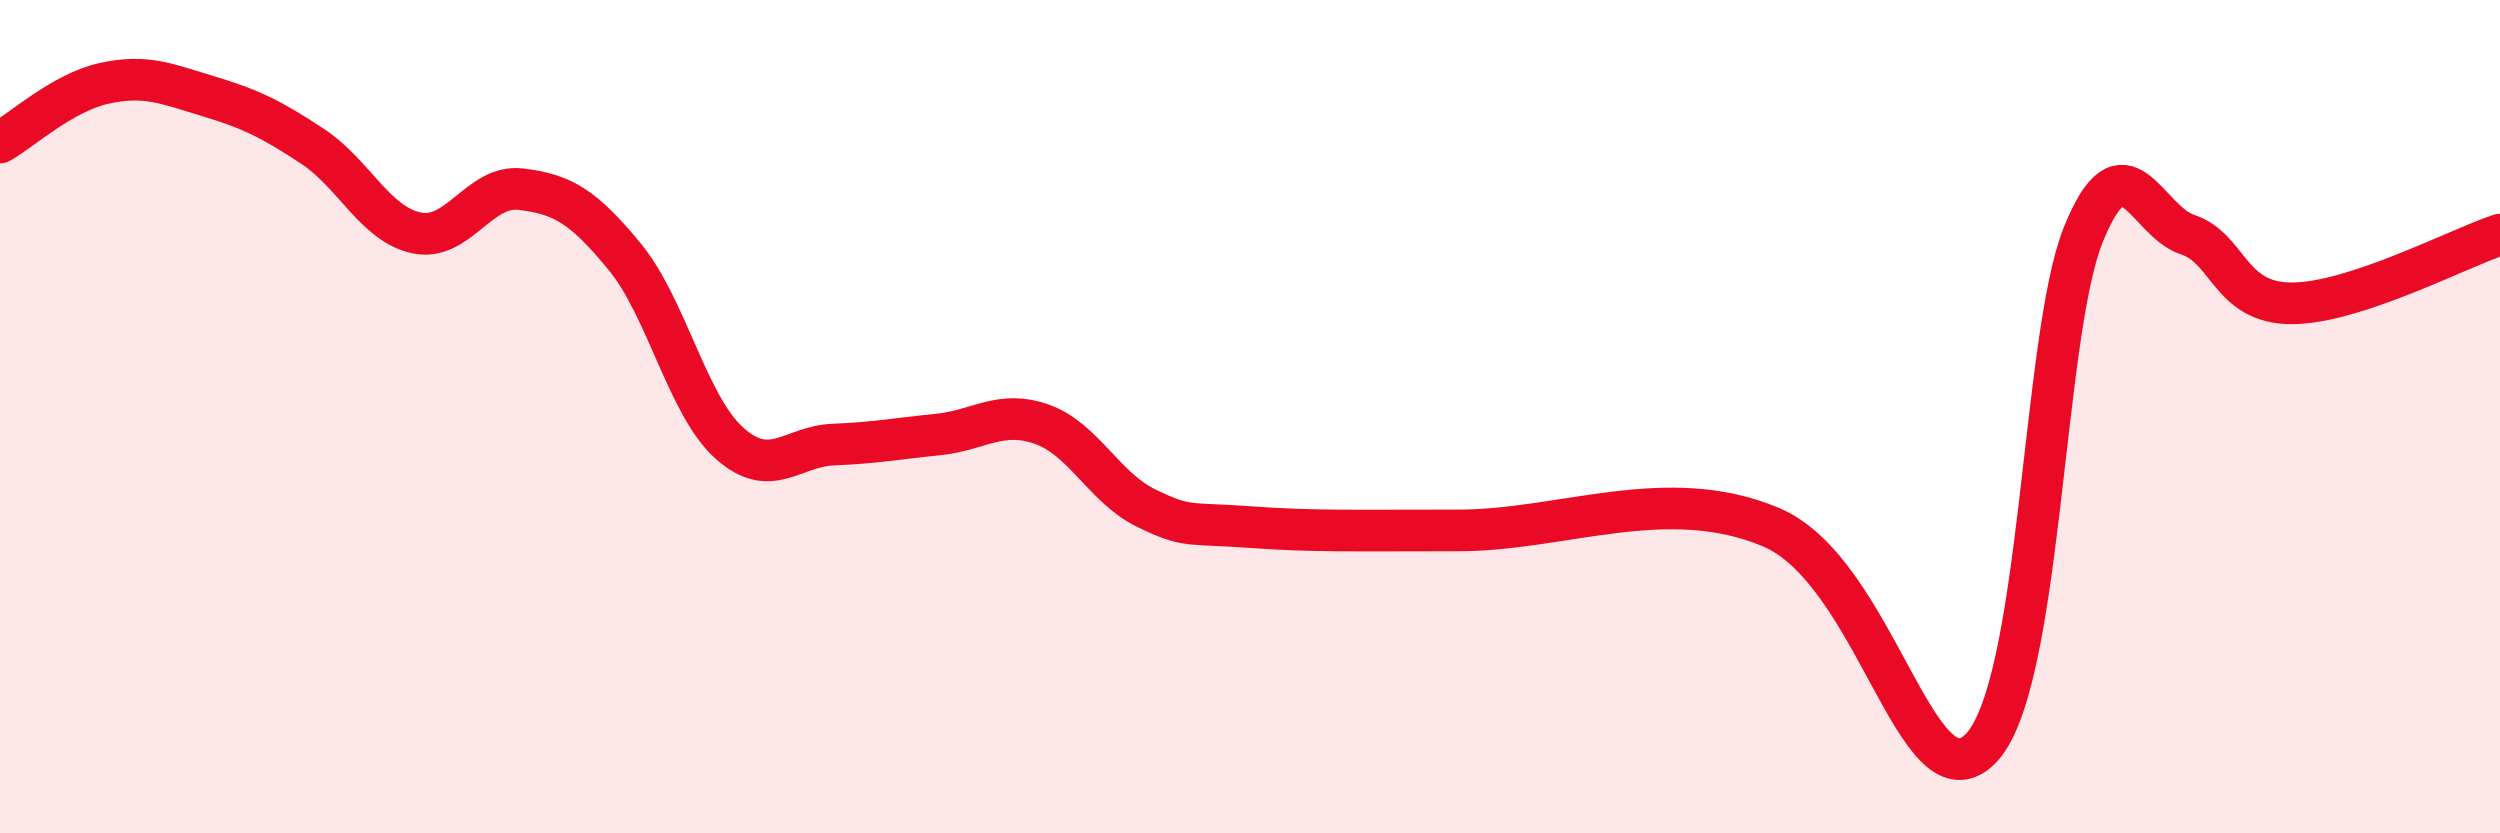
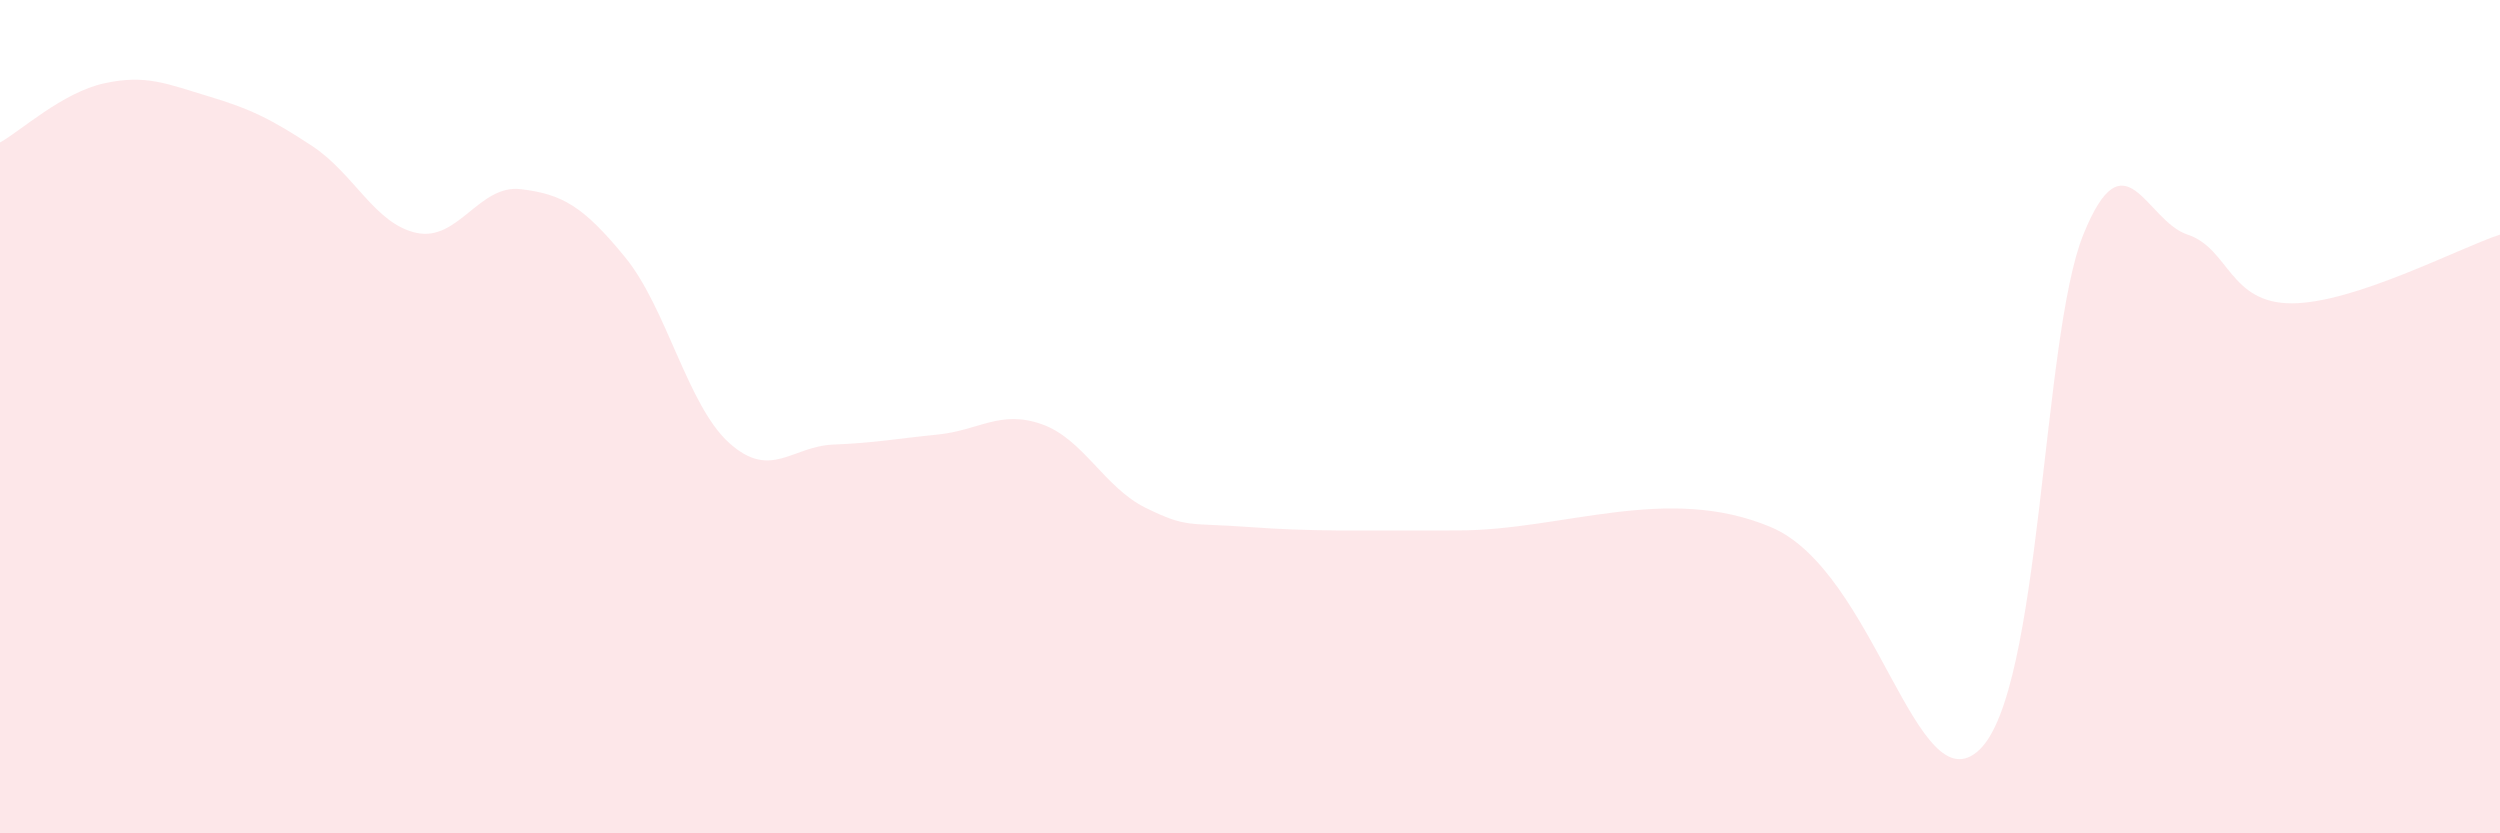
<svg xmlns="http://www.w3.org/2000/svg" width="60" height="20" viewBox="0 0 60 20">
  <path d="M 0,3.42 C 0.5,3.14 1.5,2.22 2.5,2 C 3.5,1.78 4,2.01 5,2.31 C 6,2.61 6.5,2.85 7.5,3.51 C 8.5,4.17 9,5.38 10,5.59 C 11,5.8 11.5,4.42 12.5,4.54 C 13.5,4.66 14,4.95 15,6.17 C 16,7.39 16.5,9.73 17.5,10.63 C 18.5,11.53 19,10.71 20,10.67 C 21,10.63 21.5,10.53 22.5,10.43 C 23.5,10.33 24,9.83 25,10.18 C 26,10.53 26.5,11.7 27.5,12.19 C 28.5,12.68 28.5,12.54 30,12.65 C 31.5,12.76 32.5,12.73 35,12.73 C 37.5,12.73 40,11.6 42.5,12.65 C 45,13.7 46,19.4 47.5,18 C 49,16.6 49,8.1 50,5.63 C 51,3.16 51.5,5.3 52.5,5.63 C 53.5,5.96 53.5,7.28 55,7.28 C 56.5,7.28 59,5.96 60,5.63L60 20L0 20Z" fill="#EB0A25" opacity="0.1" stroke-linecap="round" stroke-linejoin="round" />
-   <path d="M 0,3.42 C 0.5,3.14 1.5,2.22 2.5,2 C 3.5,1.78 4,2.01 5,2.31 C 6,2.61 6.5,2.85 7.5,3.51 C 8.5,4.17 9,5.38 10,5.59 C 11,5.8 11.5,4.42 12.5,4.54 C 13.5,4.66 14,4.95 15,6.17 C 16,7.39 16.5,9.73 17.5,10.63 C 18.5,11.53 19,10.71 20,10.67 C 21,10.63 21.5,10.53 22.5,10.43 C 23.5,10.33 24,9.83 25,10.18 C 26,10.53 26.5,11.7 27.5,12.19 C 28.5,12.68 28.5,12.54 30,12.65 C 31.5,12.76 32.5,12.73 35,12.73 C 37.5,12.73 40,11.6 42.5,12.65 C 45,13.7 46,19.4 47.5,18 C 49,16.6 49,8.1 50,5.63 C 51,3.16 51.5,5.3 52.5,5.63 C 53.5,5.96 53.5,7.28 55,7.28 C 56.5,7.28 59,5.96 60,5.63" stroke="#EB0A25" stroke-width="1" fill="none" stroke-linecap="round" stroke-linejoin="round" />
</svg>